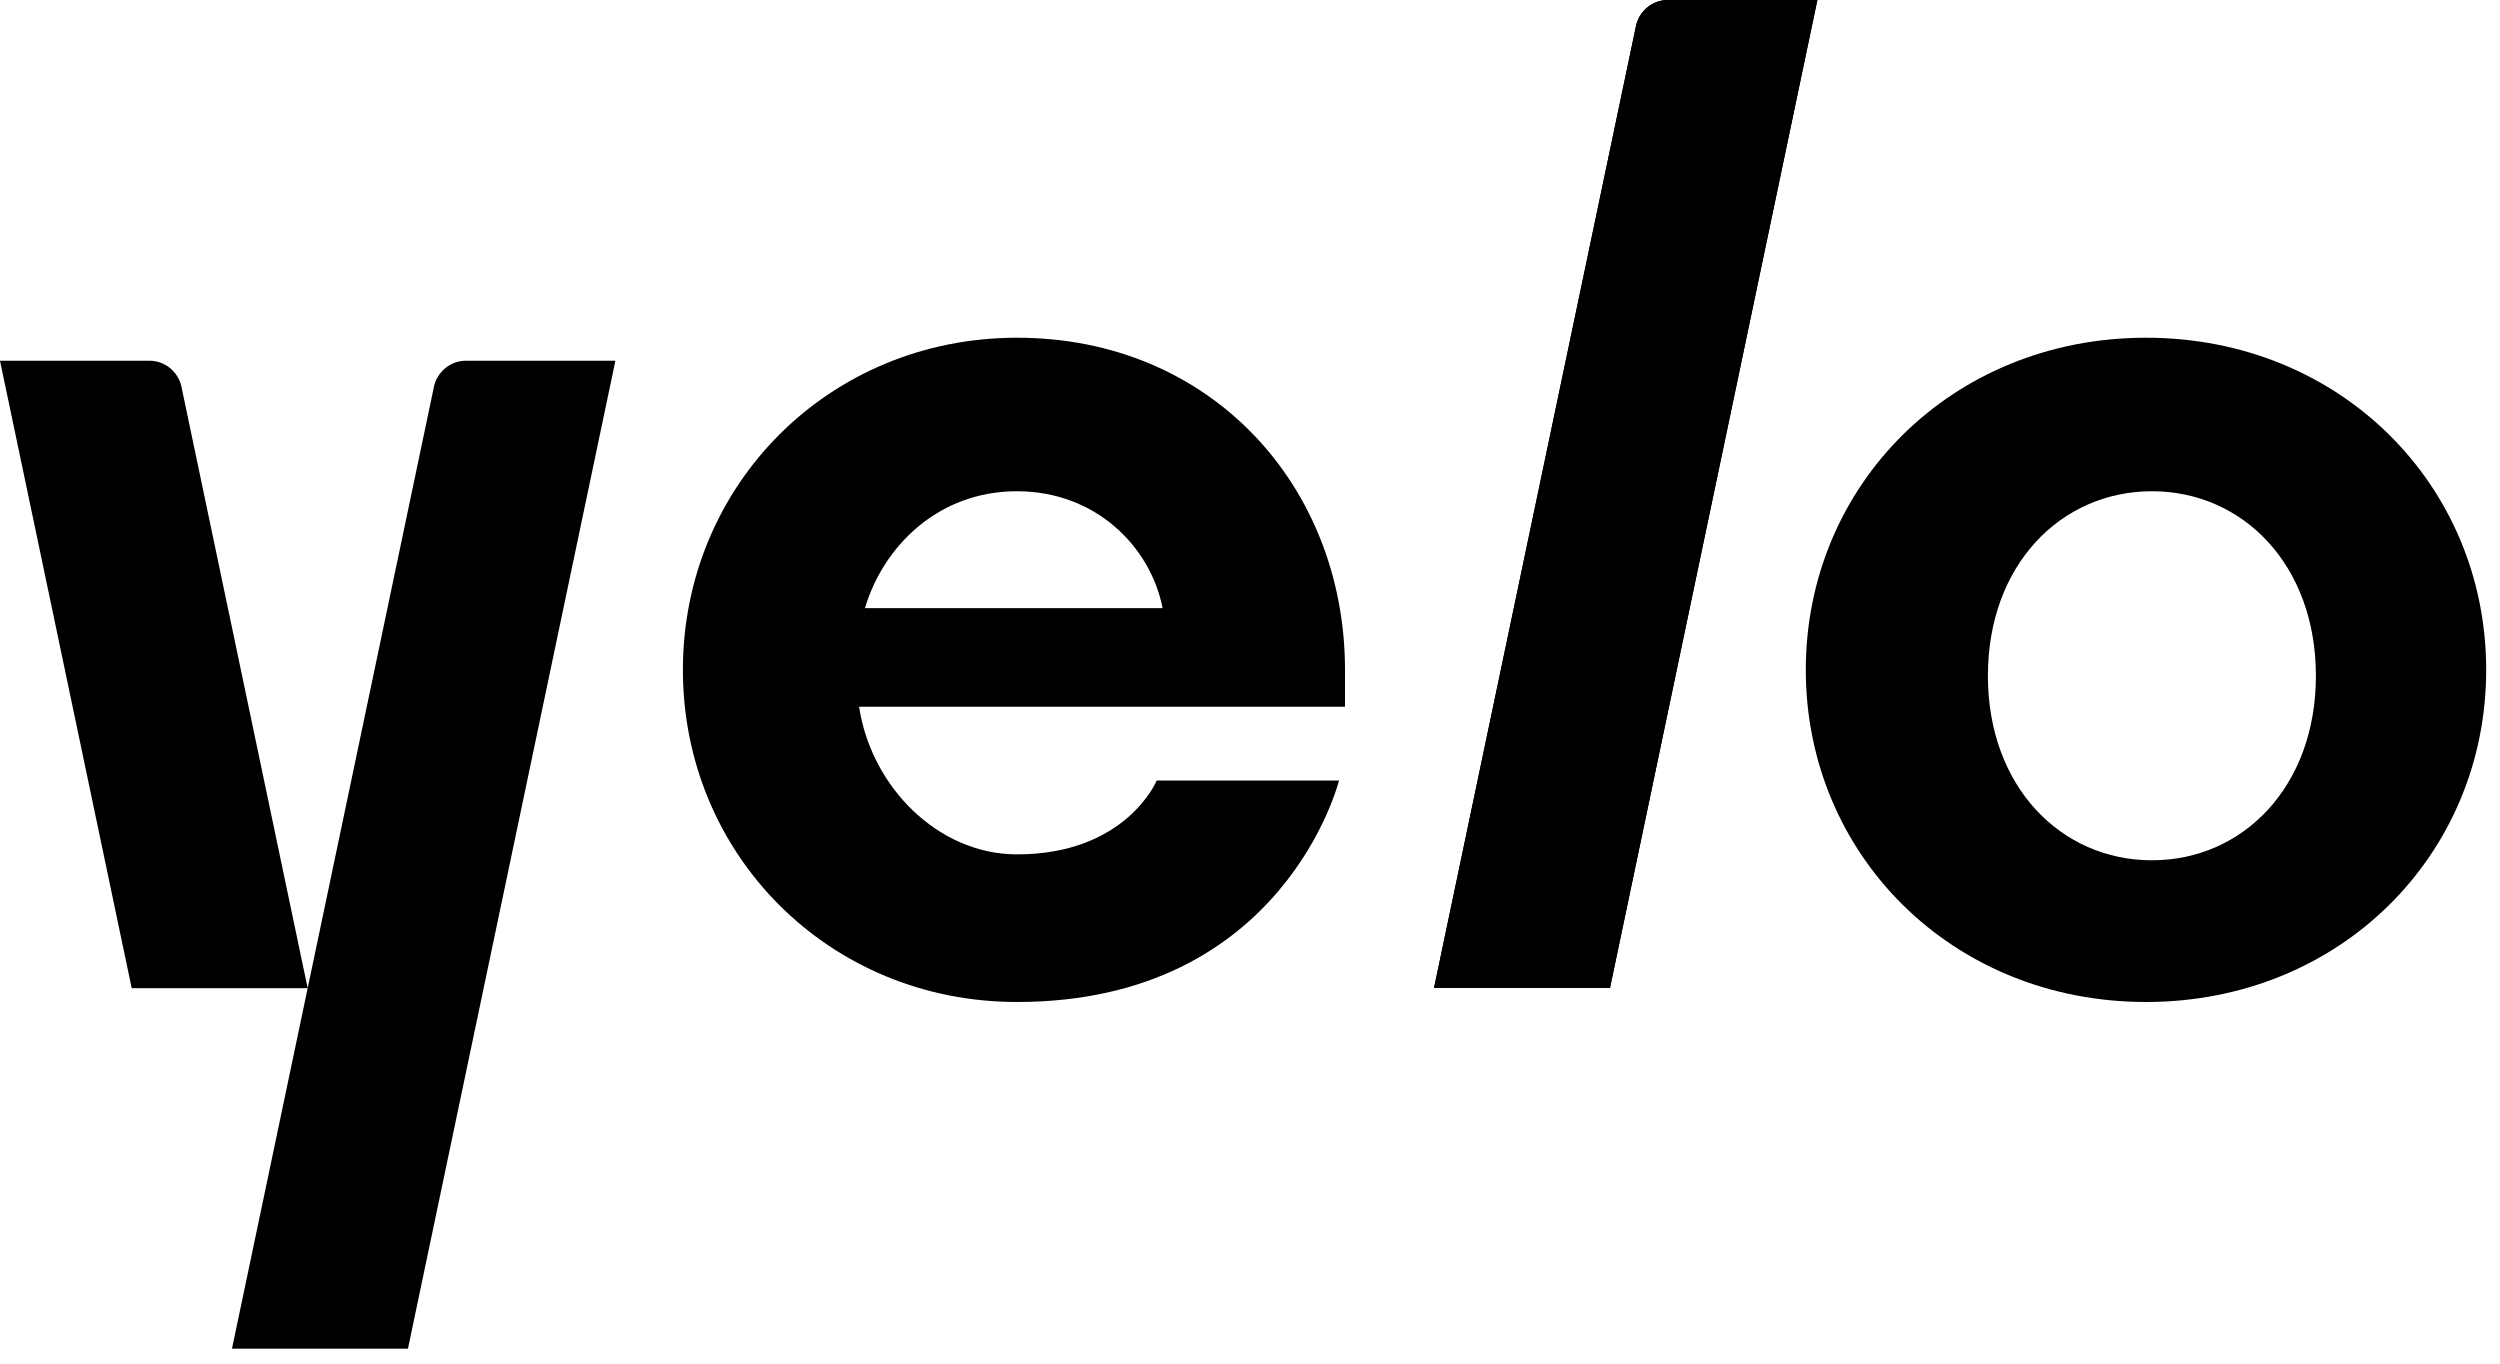
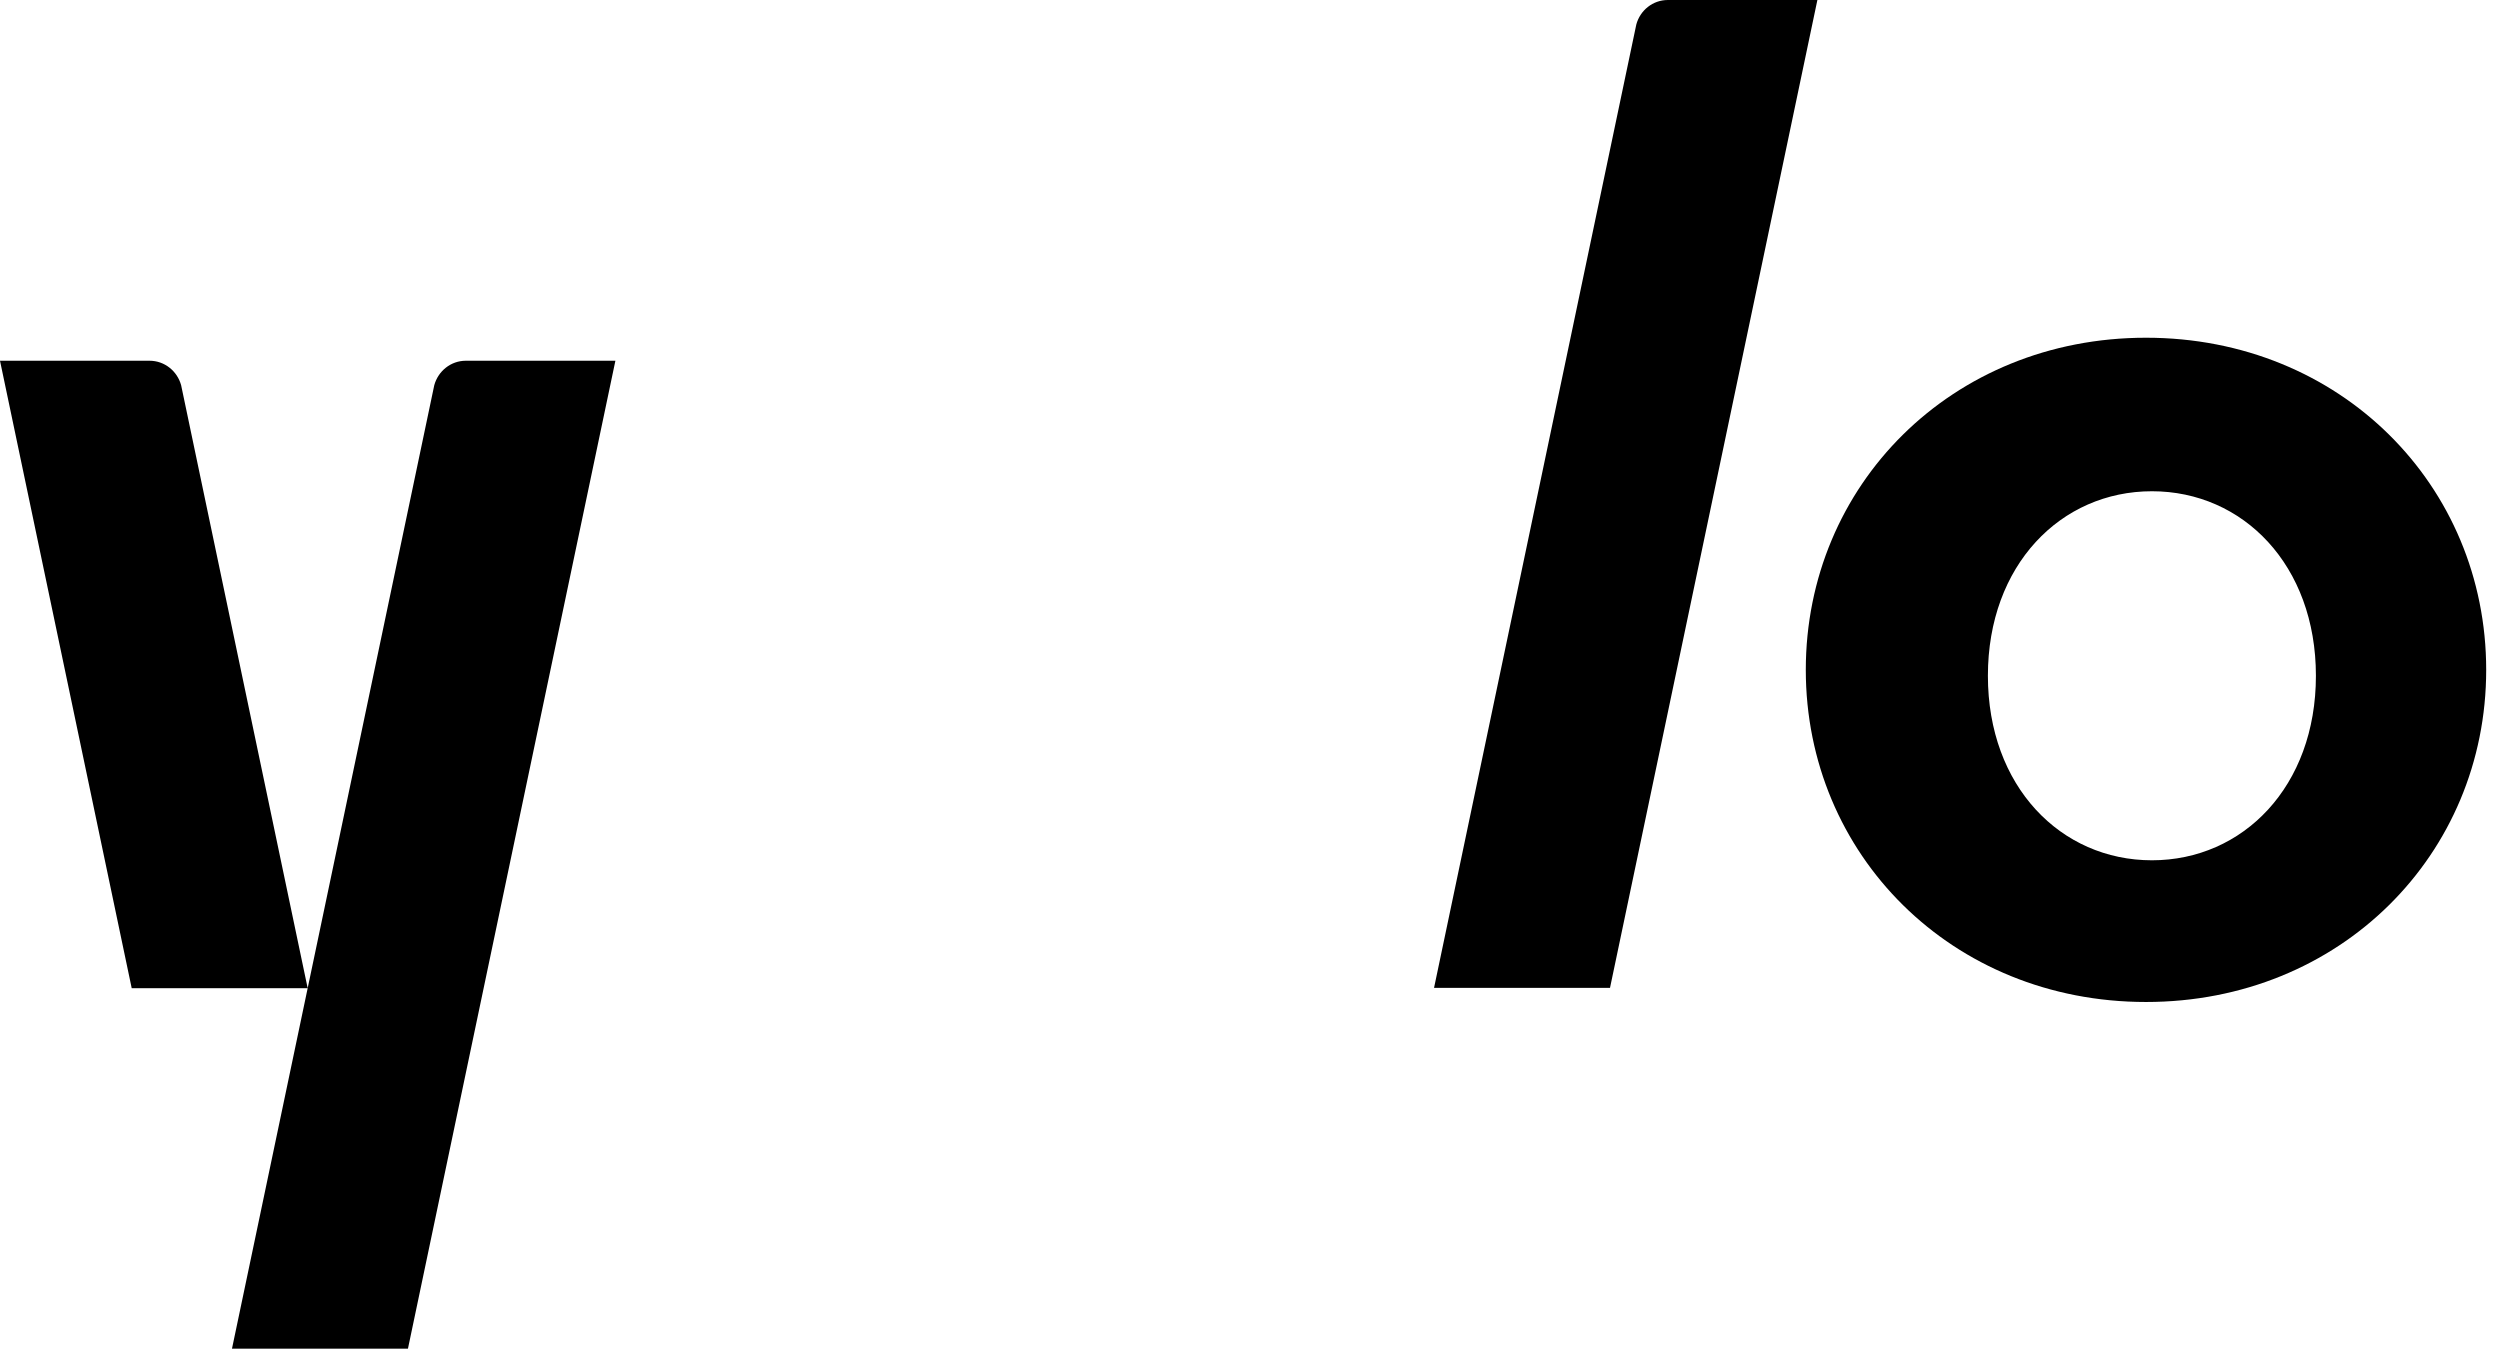
<svg xmlns="http://www.w3.org/2000/svg" width="44" height="24" viewBox="0 0 44 24" fill="none">
  <path fill-rule="evenodd" clip-rule="evenodd" d="M7.643 6.78L5.415 17.392L3.188 6.78C3.12 6.532 2.898 6.349 2.631 6.349H0L2.318 17.392H5.415L4.083 23.736H7.18L10.831 6.349H8.199C7.933 6.349 7.711 6.532 7.643 6.78Z" fill="black" />
-   <path fill-rule="evenodd" clip-rule="evenodd" d="M12.019 11.79C12.019 8.542 14.585 5.944 17.899 5.944C21.32 5.944 23.672 8.564 23.672 11.79V12.439H15.12C15.333 13.847 16.509 15.037 17.899 15.037C19.823 15.037 20.358 13.738 20.358 13.738H23.566C23.566 13.738 22.603 17.635 17.899 17.635C14.585 17.635 12.019 15.037 12.019 11.79ZM17.897 8.646C16.507 8.646 15.545 9.621 15.223 10.703H20.462C20.249 9.621 19.286 8.646 17.897 8.646Z" fill="black" />
  <path fill-rule="evenodd" clip-rule="evenodd" d="M31.782 11.79C31.782 8.542 34.349 5.944 37.77 5.944C41.191 5.944 43.757 8.542 43.757 11.79C43.757 15.037 41.191 17.635 37.77 17.635C34.349 17.635 31.782 15.037 31.782 11.79ZM34.987 11.894C34.987 13.842 36.27 15.141 37.874 15.141C39.478 15.141 40.76 13.842 40.76 11.894C40.76 9.945 39.478 8.646 37.874 8.646C36.27 8.646 34.987 9.945 34.987 11.894Z" fill="black" />
  <path fill-rule="evenodd" clip-rule="evenodd" d="M29.355 0C29.088 0 28.866 0.183 28.799 0.431L25.239 17.387H28.336L31.986 0H29.355Z" fill="black" />
-   <path fill-rule="evenodd" clip-rule="evenodd" d="M29.355 0C29.088 0 28.866 0.183 28.799 0.431L25.239 17.387H28.336L31.986 0H29.355Z" fill="black" />
</svg>